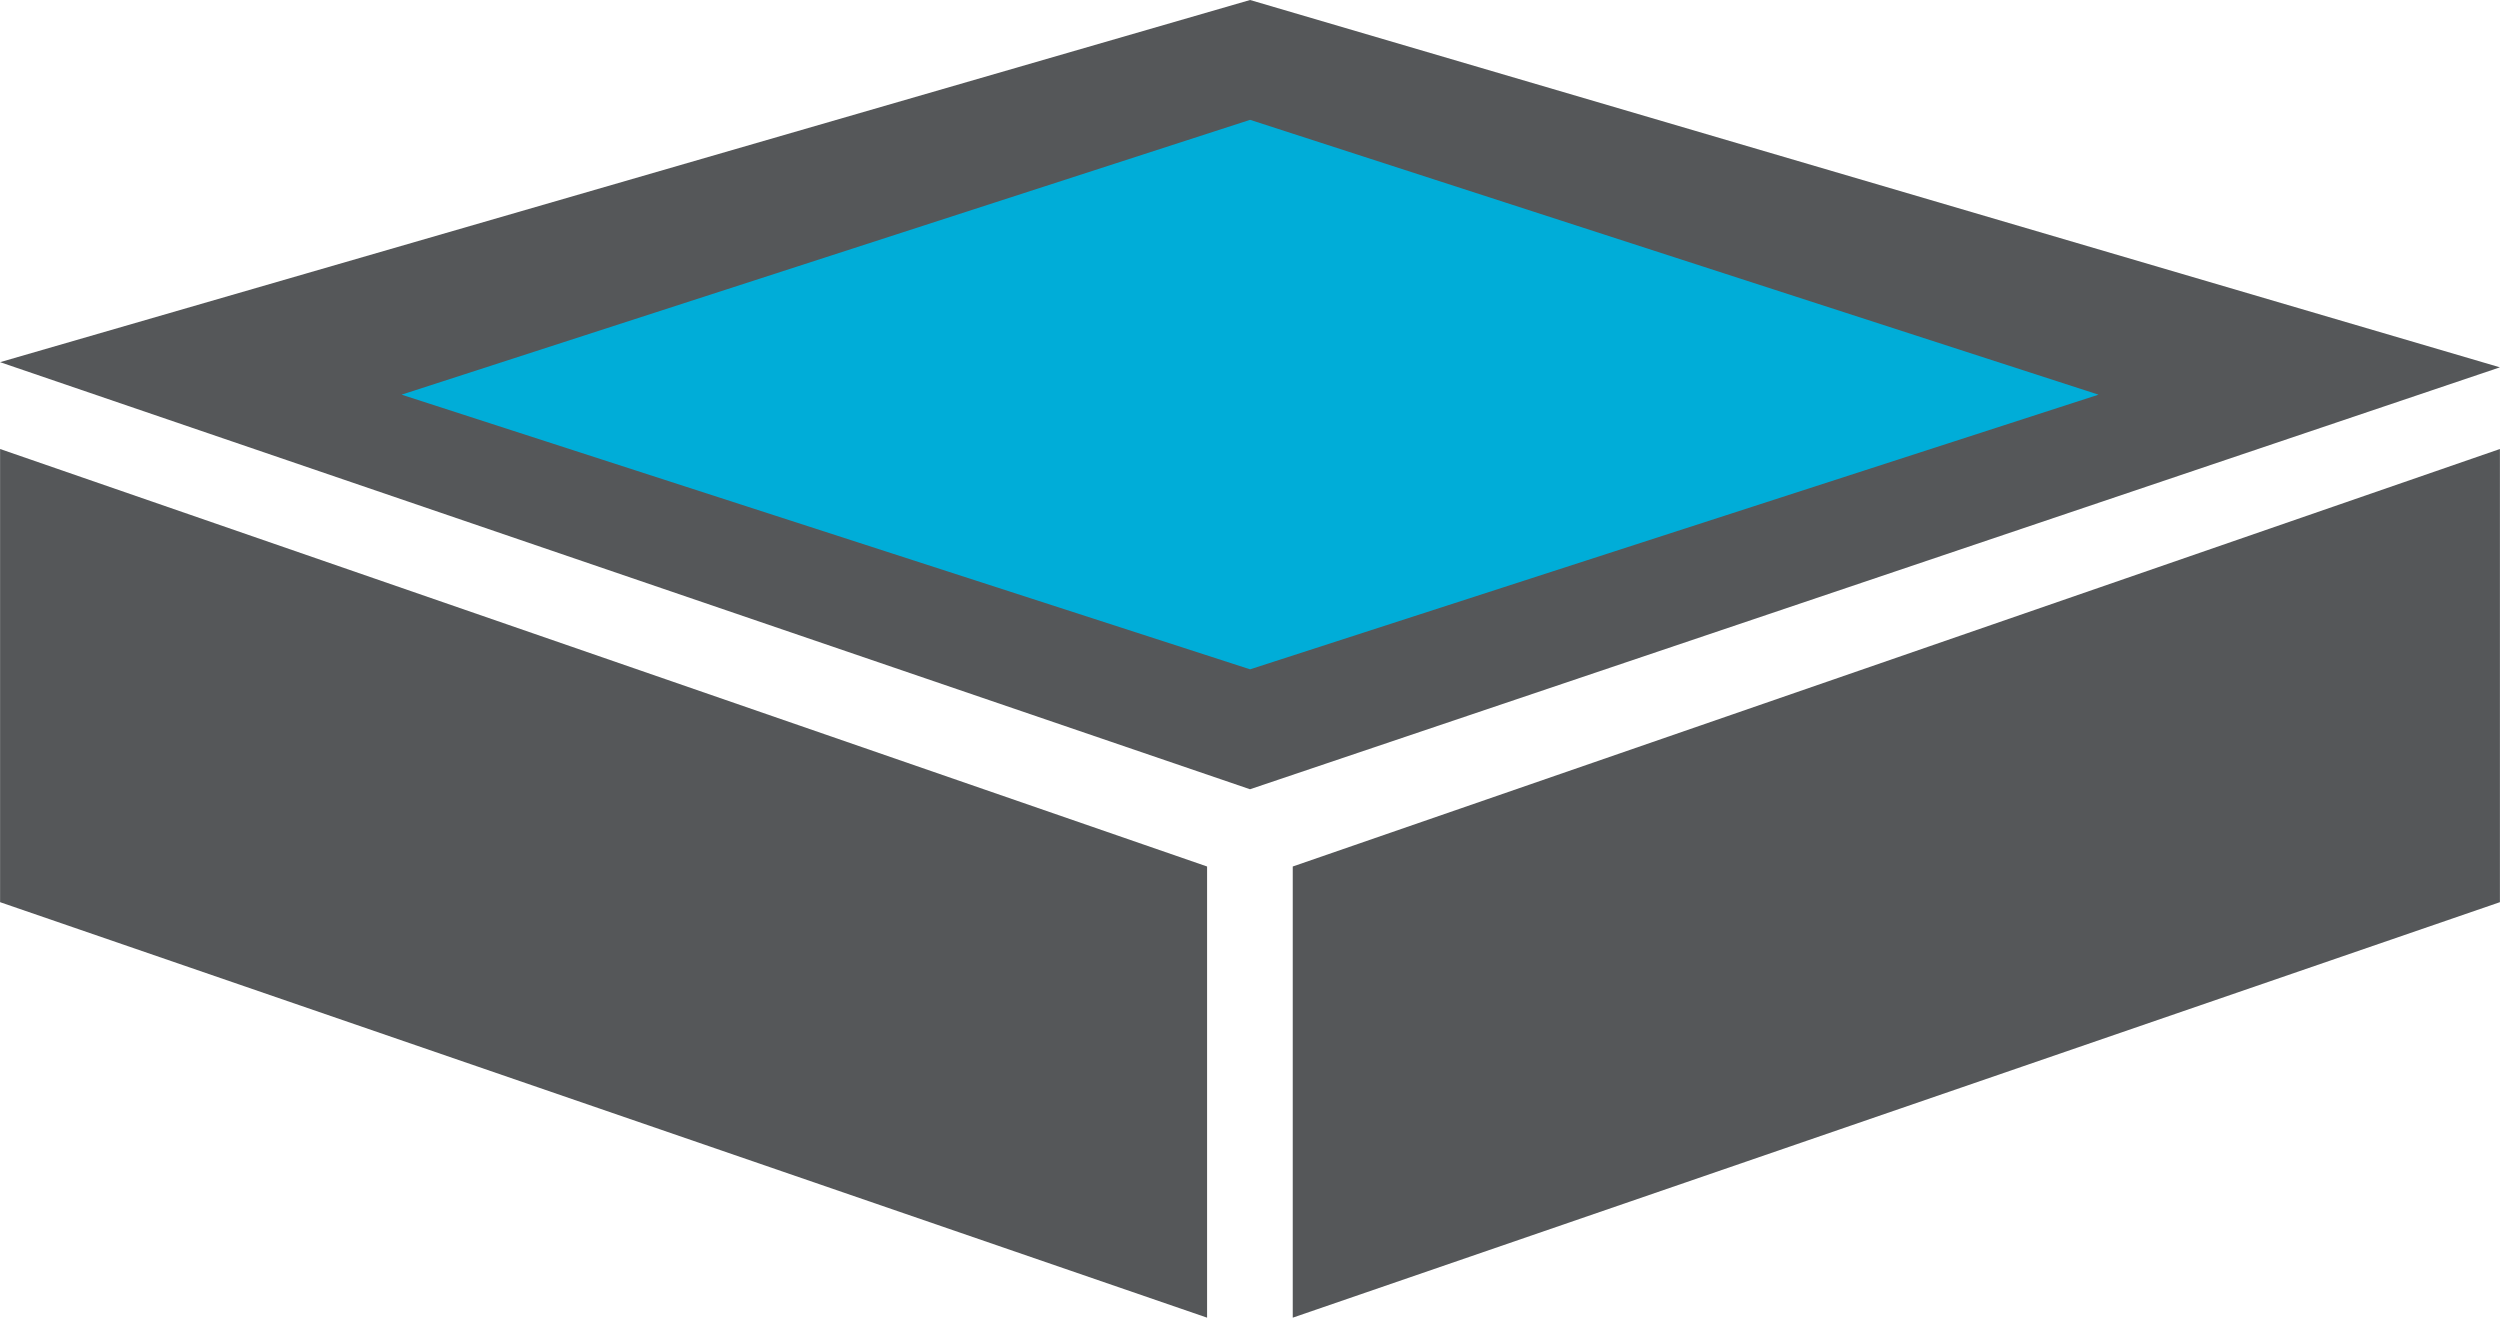
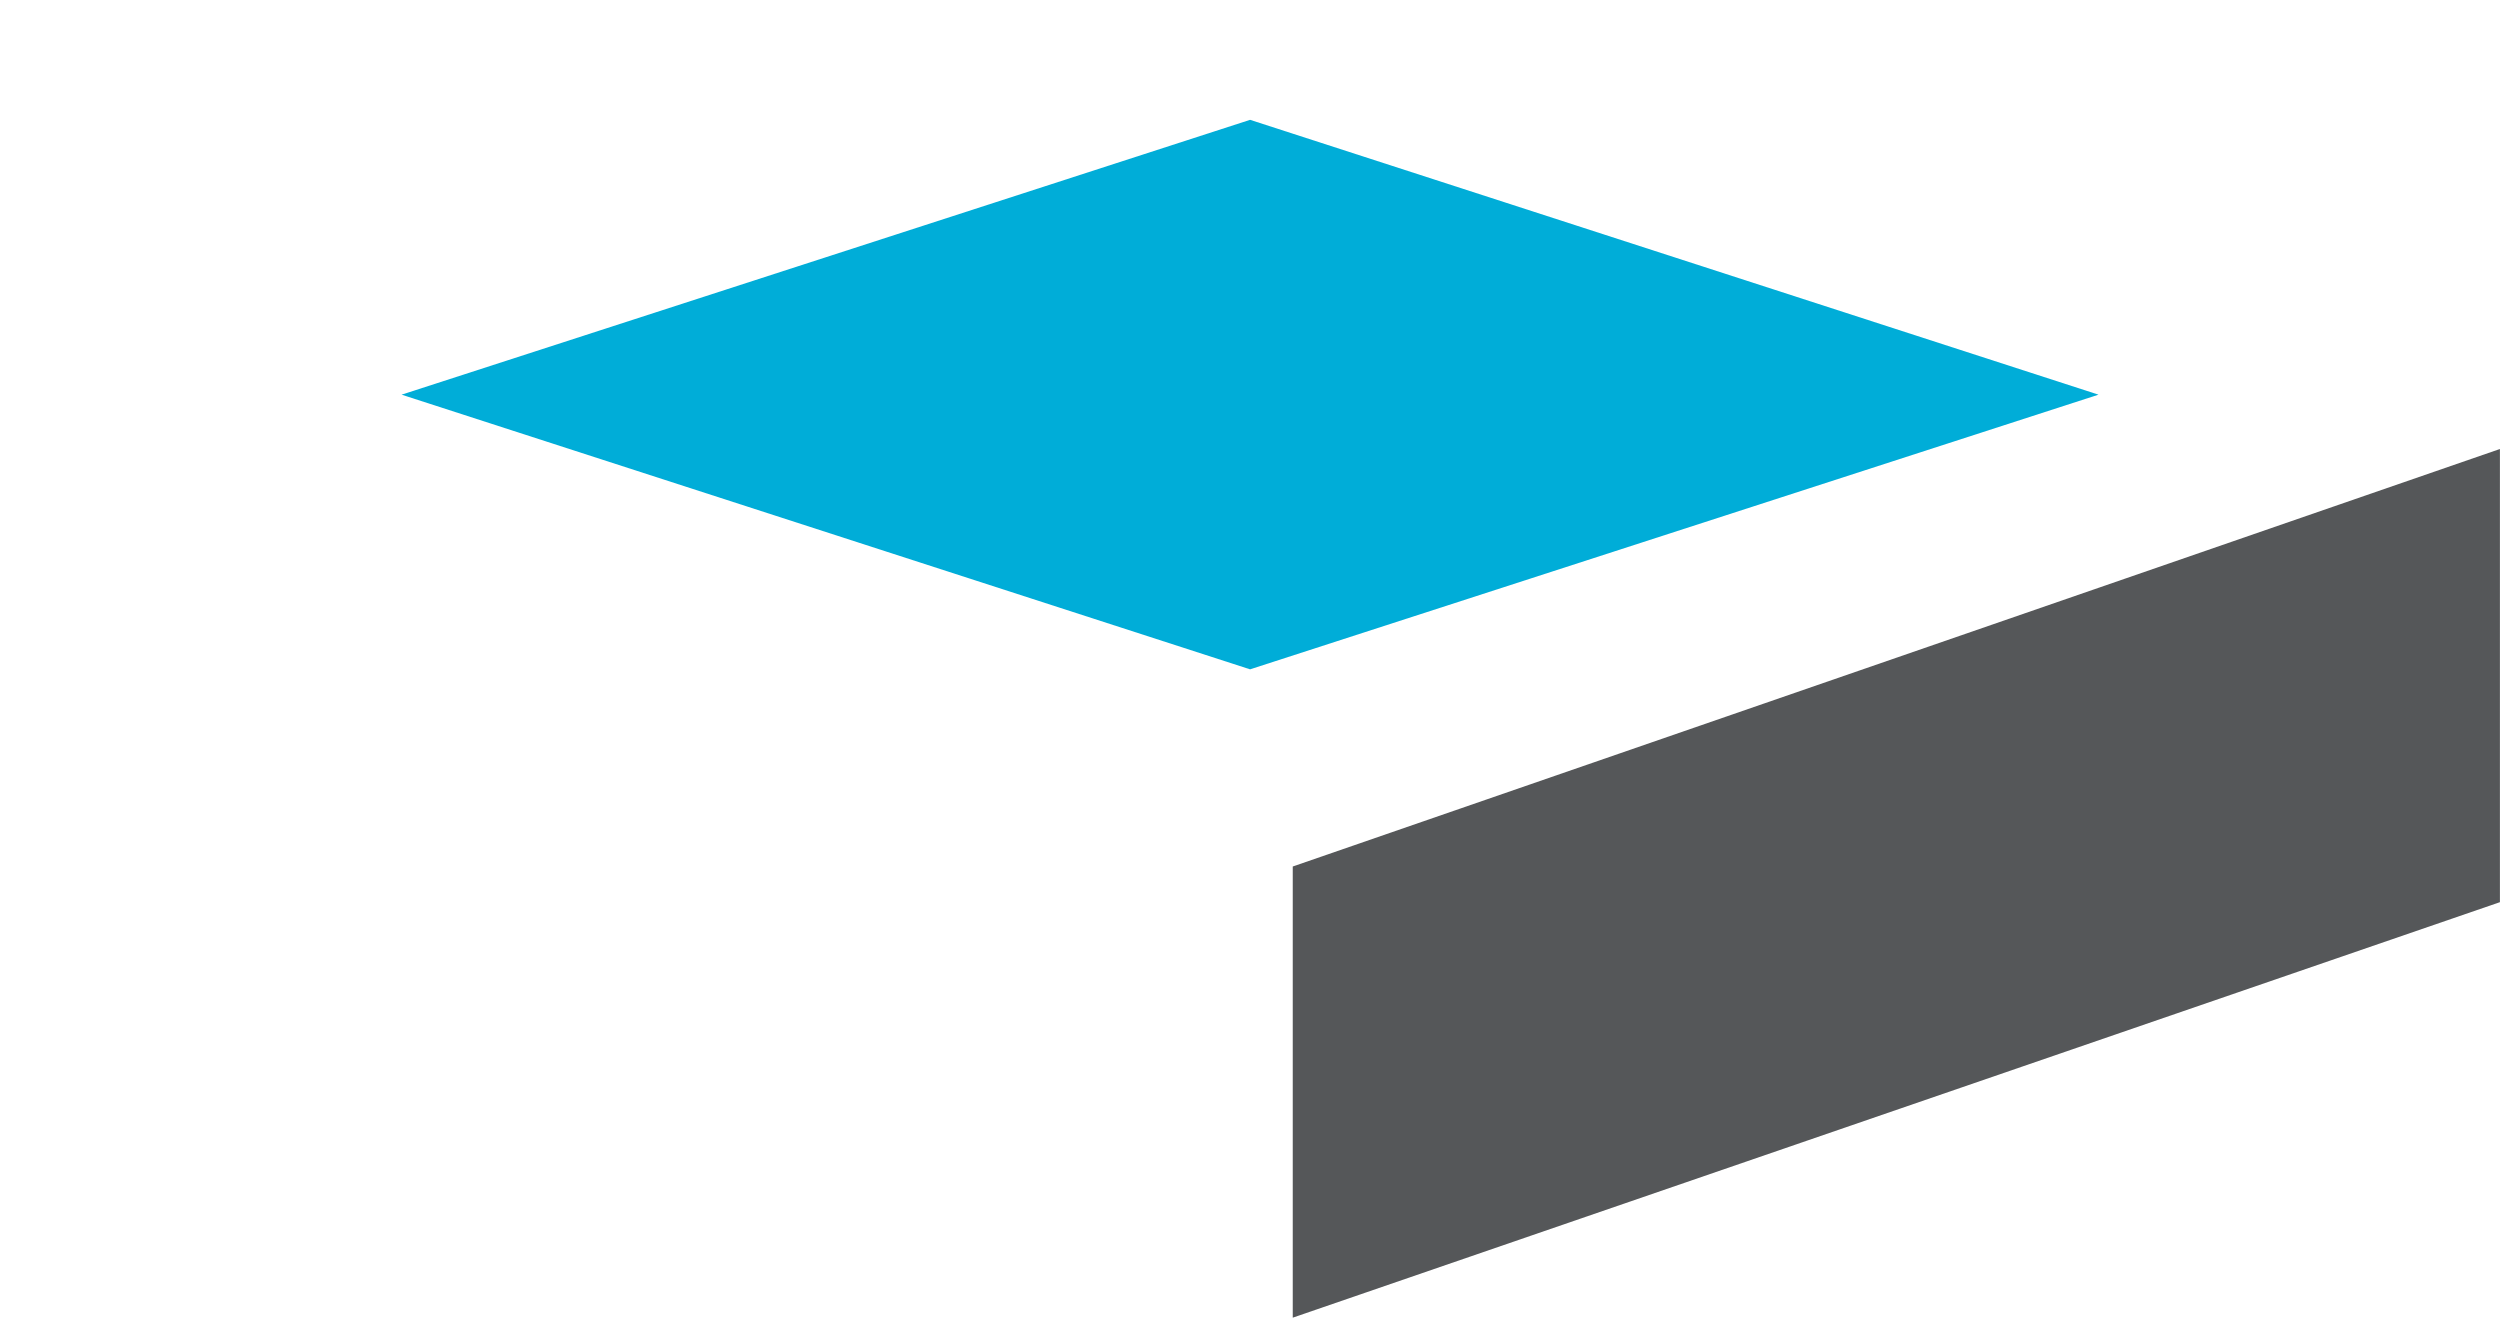
<svg xmlns="http://www.w3.org/2000/svg" version="1.1" id="Ebene_1" x="0px" y="0px" width="30px" height="15.812px" viewBox="0 0 30 15.812" enable-background="new 0 0 30 15.812" xml:space="preserve">
-   <polygon fill="#555759" points="15.001,0 0.001,4.346 15,9.471 29.999,4.408 " />
  <g>
    <polygon fill="#555759" points="15.513,10.398 29.999,5.388 29.999,10.826 15.513,15.812  " />
  </g>
  <g>
-     <polygon fill="#555759" points="14.485,10.398 0.001,5.388 0.001,10.826 14.485,15.812  " />
-   </g>
+     </g>
  <polygon fill="#00ADD8" points="15.001,1.438 4.819,4.736 15.001,8.032 25.182,4.736 " />
</svg>